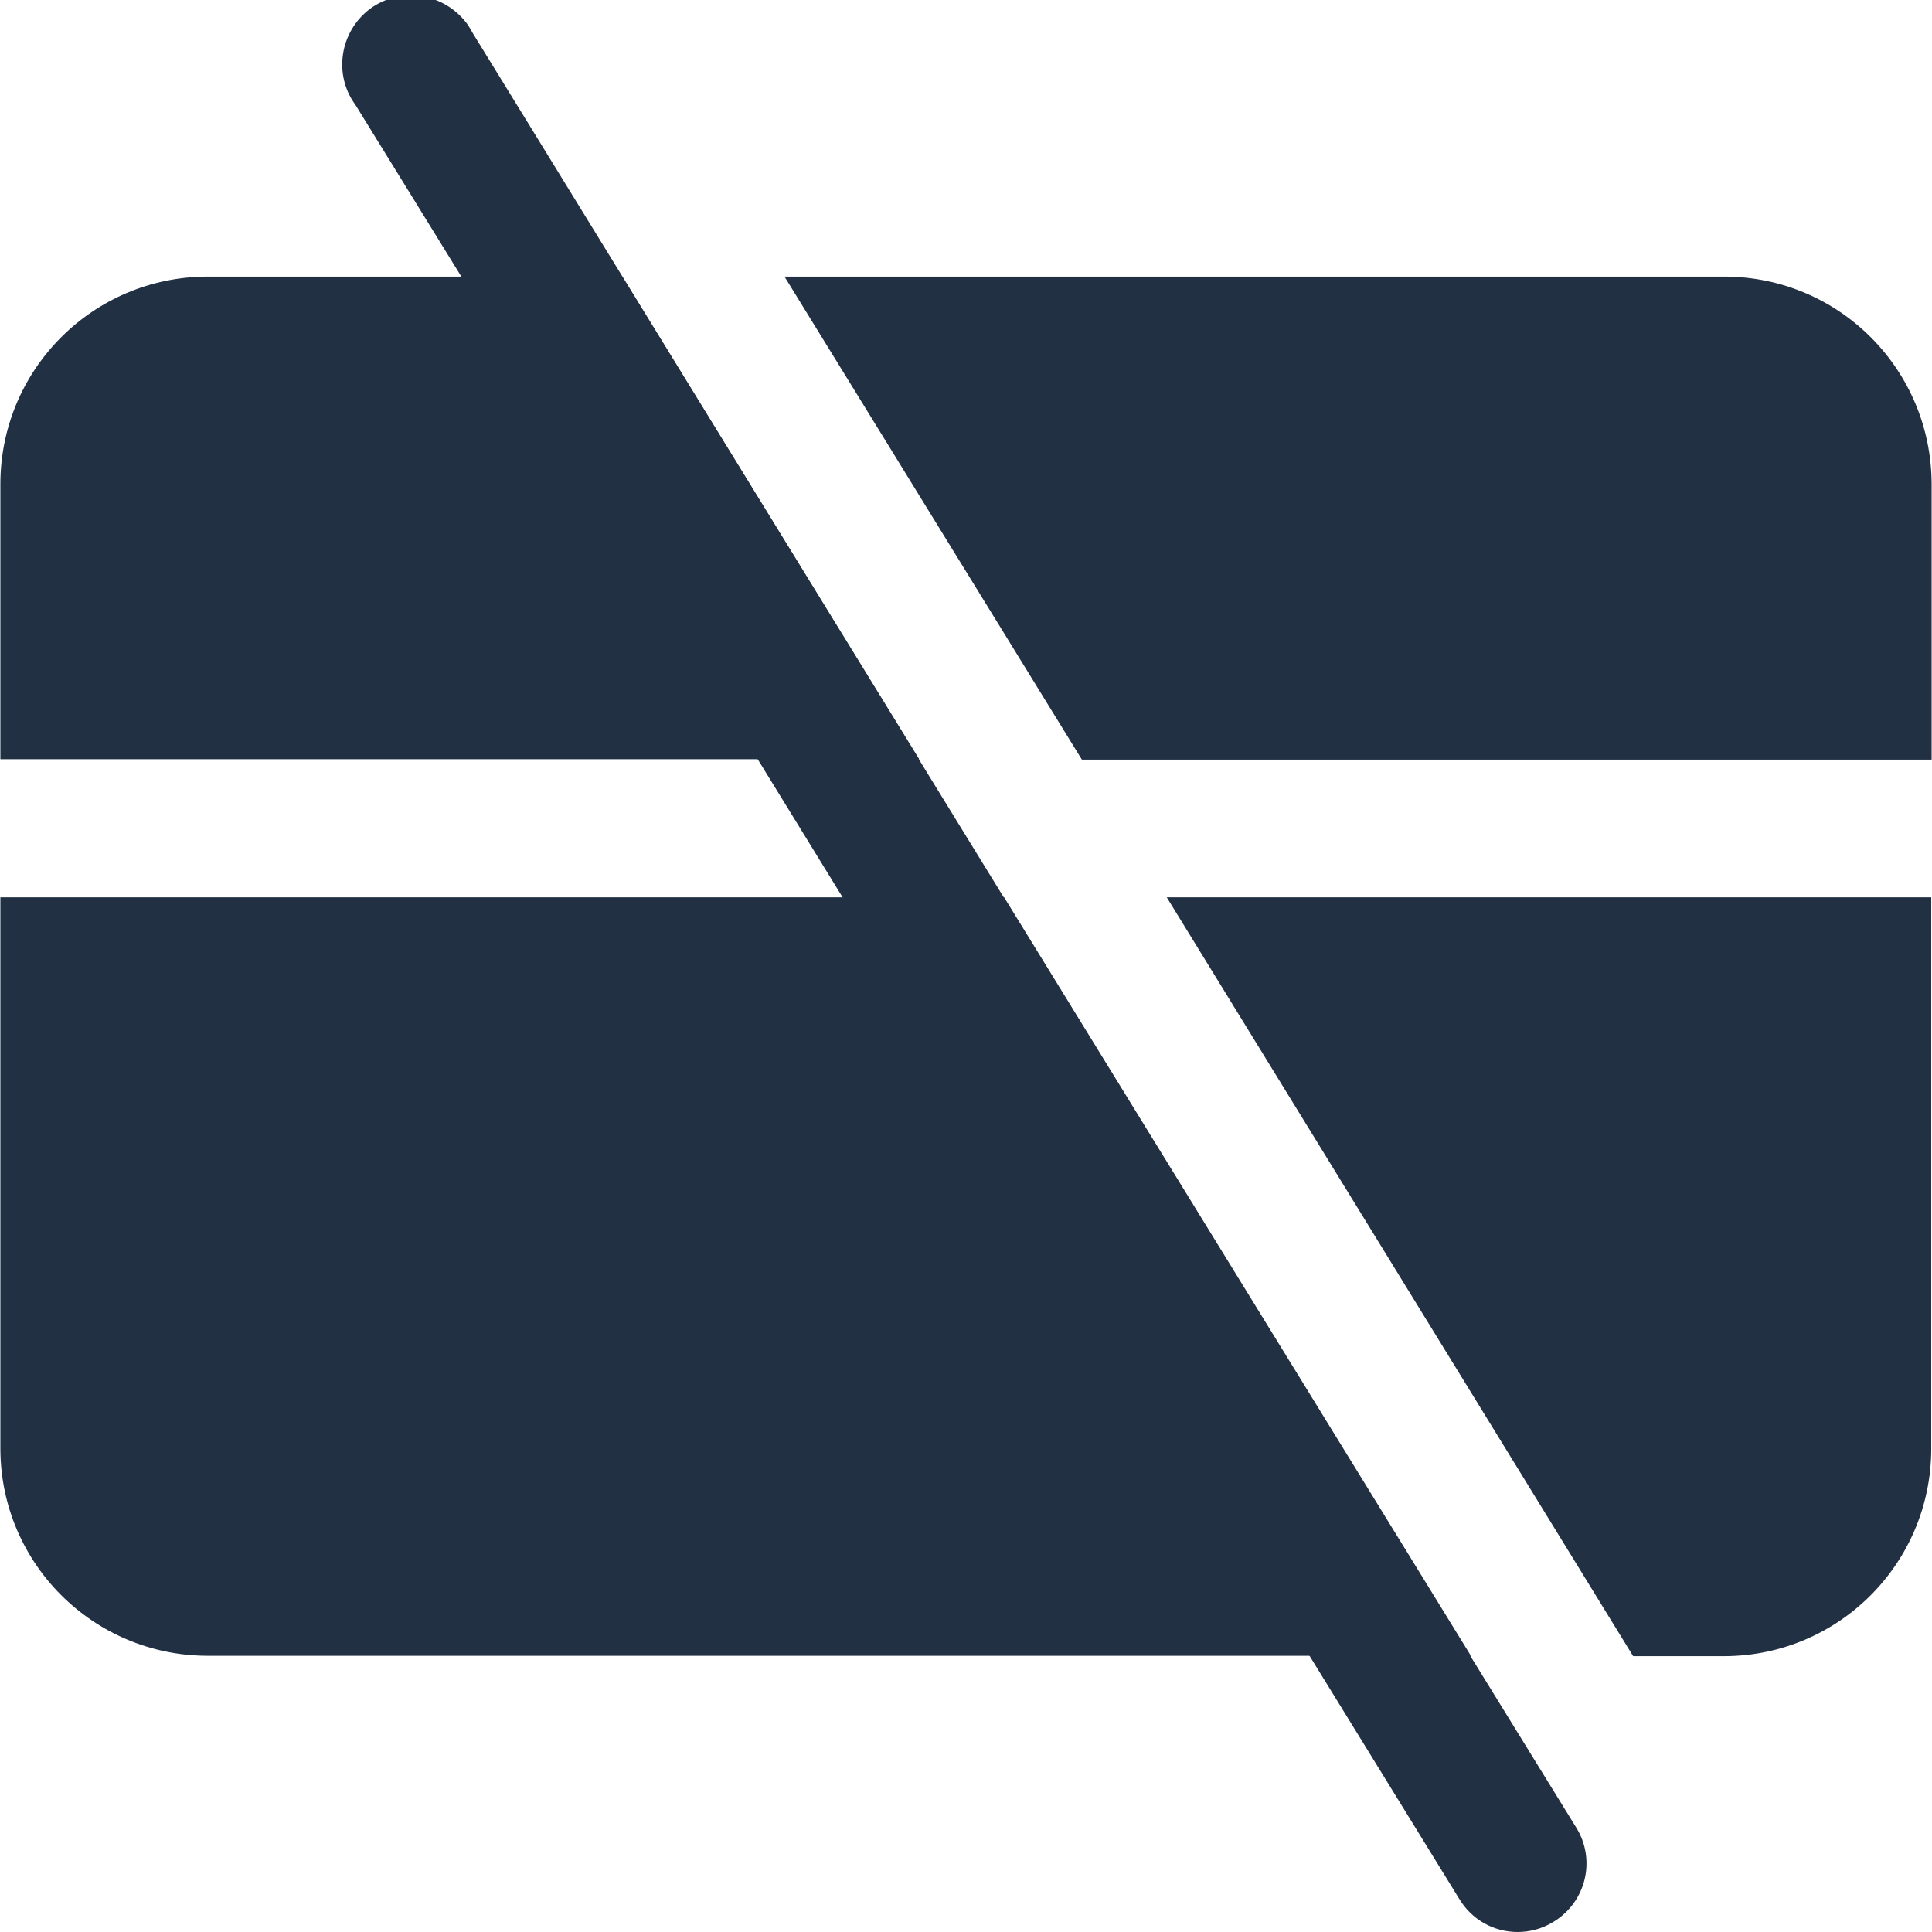
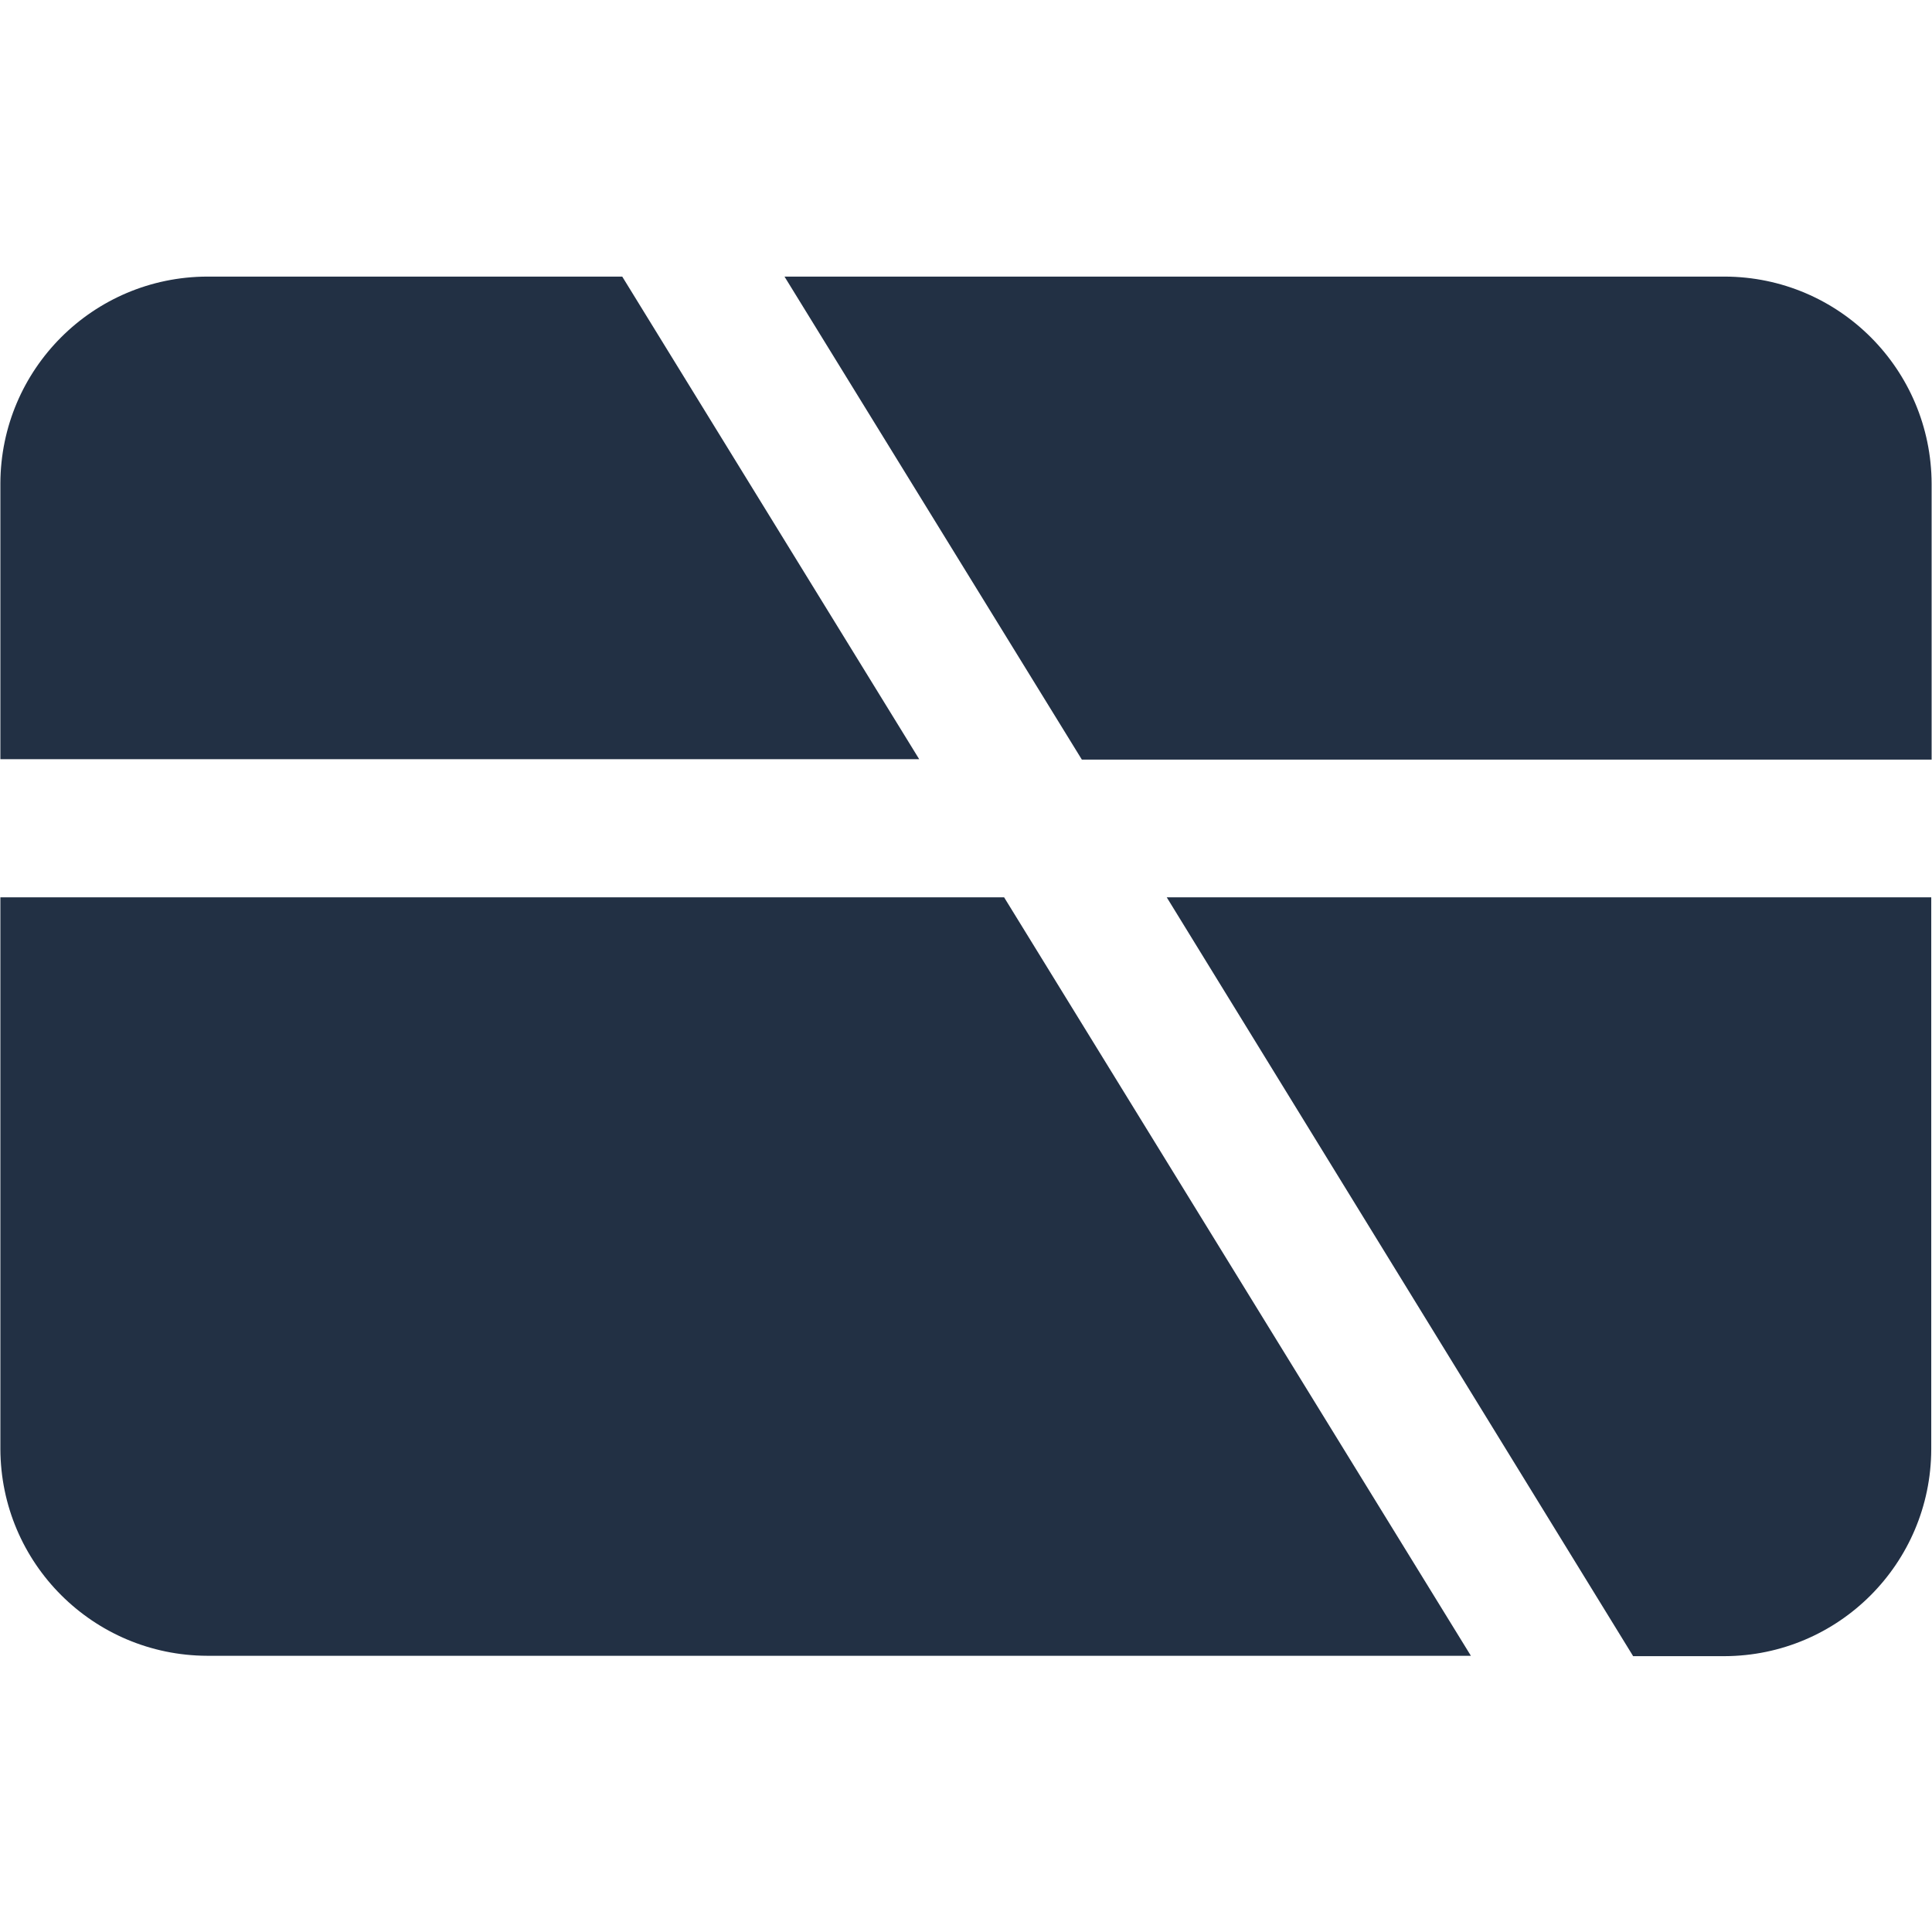
<svg xmlns="http://www.w3.org/2000/svg" id="Layer_1" style="enable-background:new 0 0 512 512;" version="1.1" viewBox="0 0 512 512" x="0px" y="0px">
  <style type="text/css">
	.st0{fill:#223044;}
</style>
  <g id="Layer_2_00000160885040960473696840000010567612910547913349_">
    <path class="st0" d="M266.1,237.8H0.1V384c0.1,30.3,24.6,54.7,54.8,54.8h334.9L266.1,237.8z M309.2,237.8l123.6,201.1h24.2&#10;  c30.3-0.1,54.7-24.6,54.8-54.8V237.8H309.2z M164.9,73.3h-110C24.6,73.4,0.2,97.9,0.1,128.1v73.1h243.5L164.9,73.3z M457.1,73.3&#10;  H207.9l78.8,128h225.2v-73.1C511.8,97.9,487.4,73.4,457.1,73.3z" />
-     <path class="st0" d="M411.7,509.3c-2.9,1.8-6.2,2.7-9.5,2.7c-6.4,0-12.2-3.3-15.5-8.8l-39.6-64.3L223.3,237.8l-22.5-36.6l-78.6-128&#10;  l-28-45.4C88.3,19.8,90,8.4,98.1,2.3c8.1-5.9,19.5-4.2,25.6,3.9c0.6,0.8,1.1,1.7,1.6,2.6l39.6,64.4l78.6,128l22.5,36.6l123.7,201.1&#10;  l28,45.4C423,492.8,420.4,504,411.7,509.3C411.8,509.3,411.7,509.3,411.7,509.3z" />
  </g>
</svg>